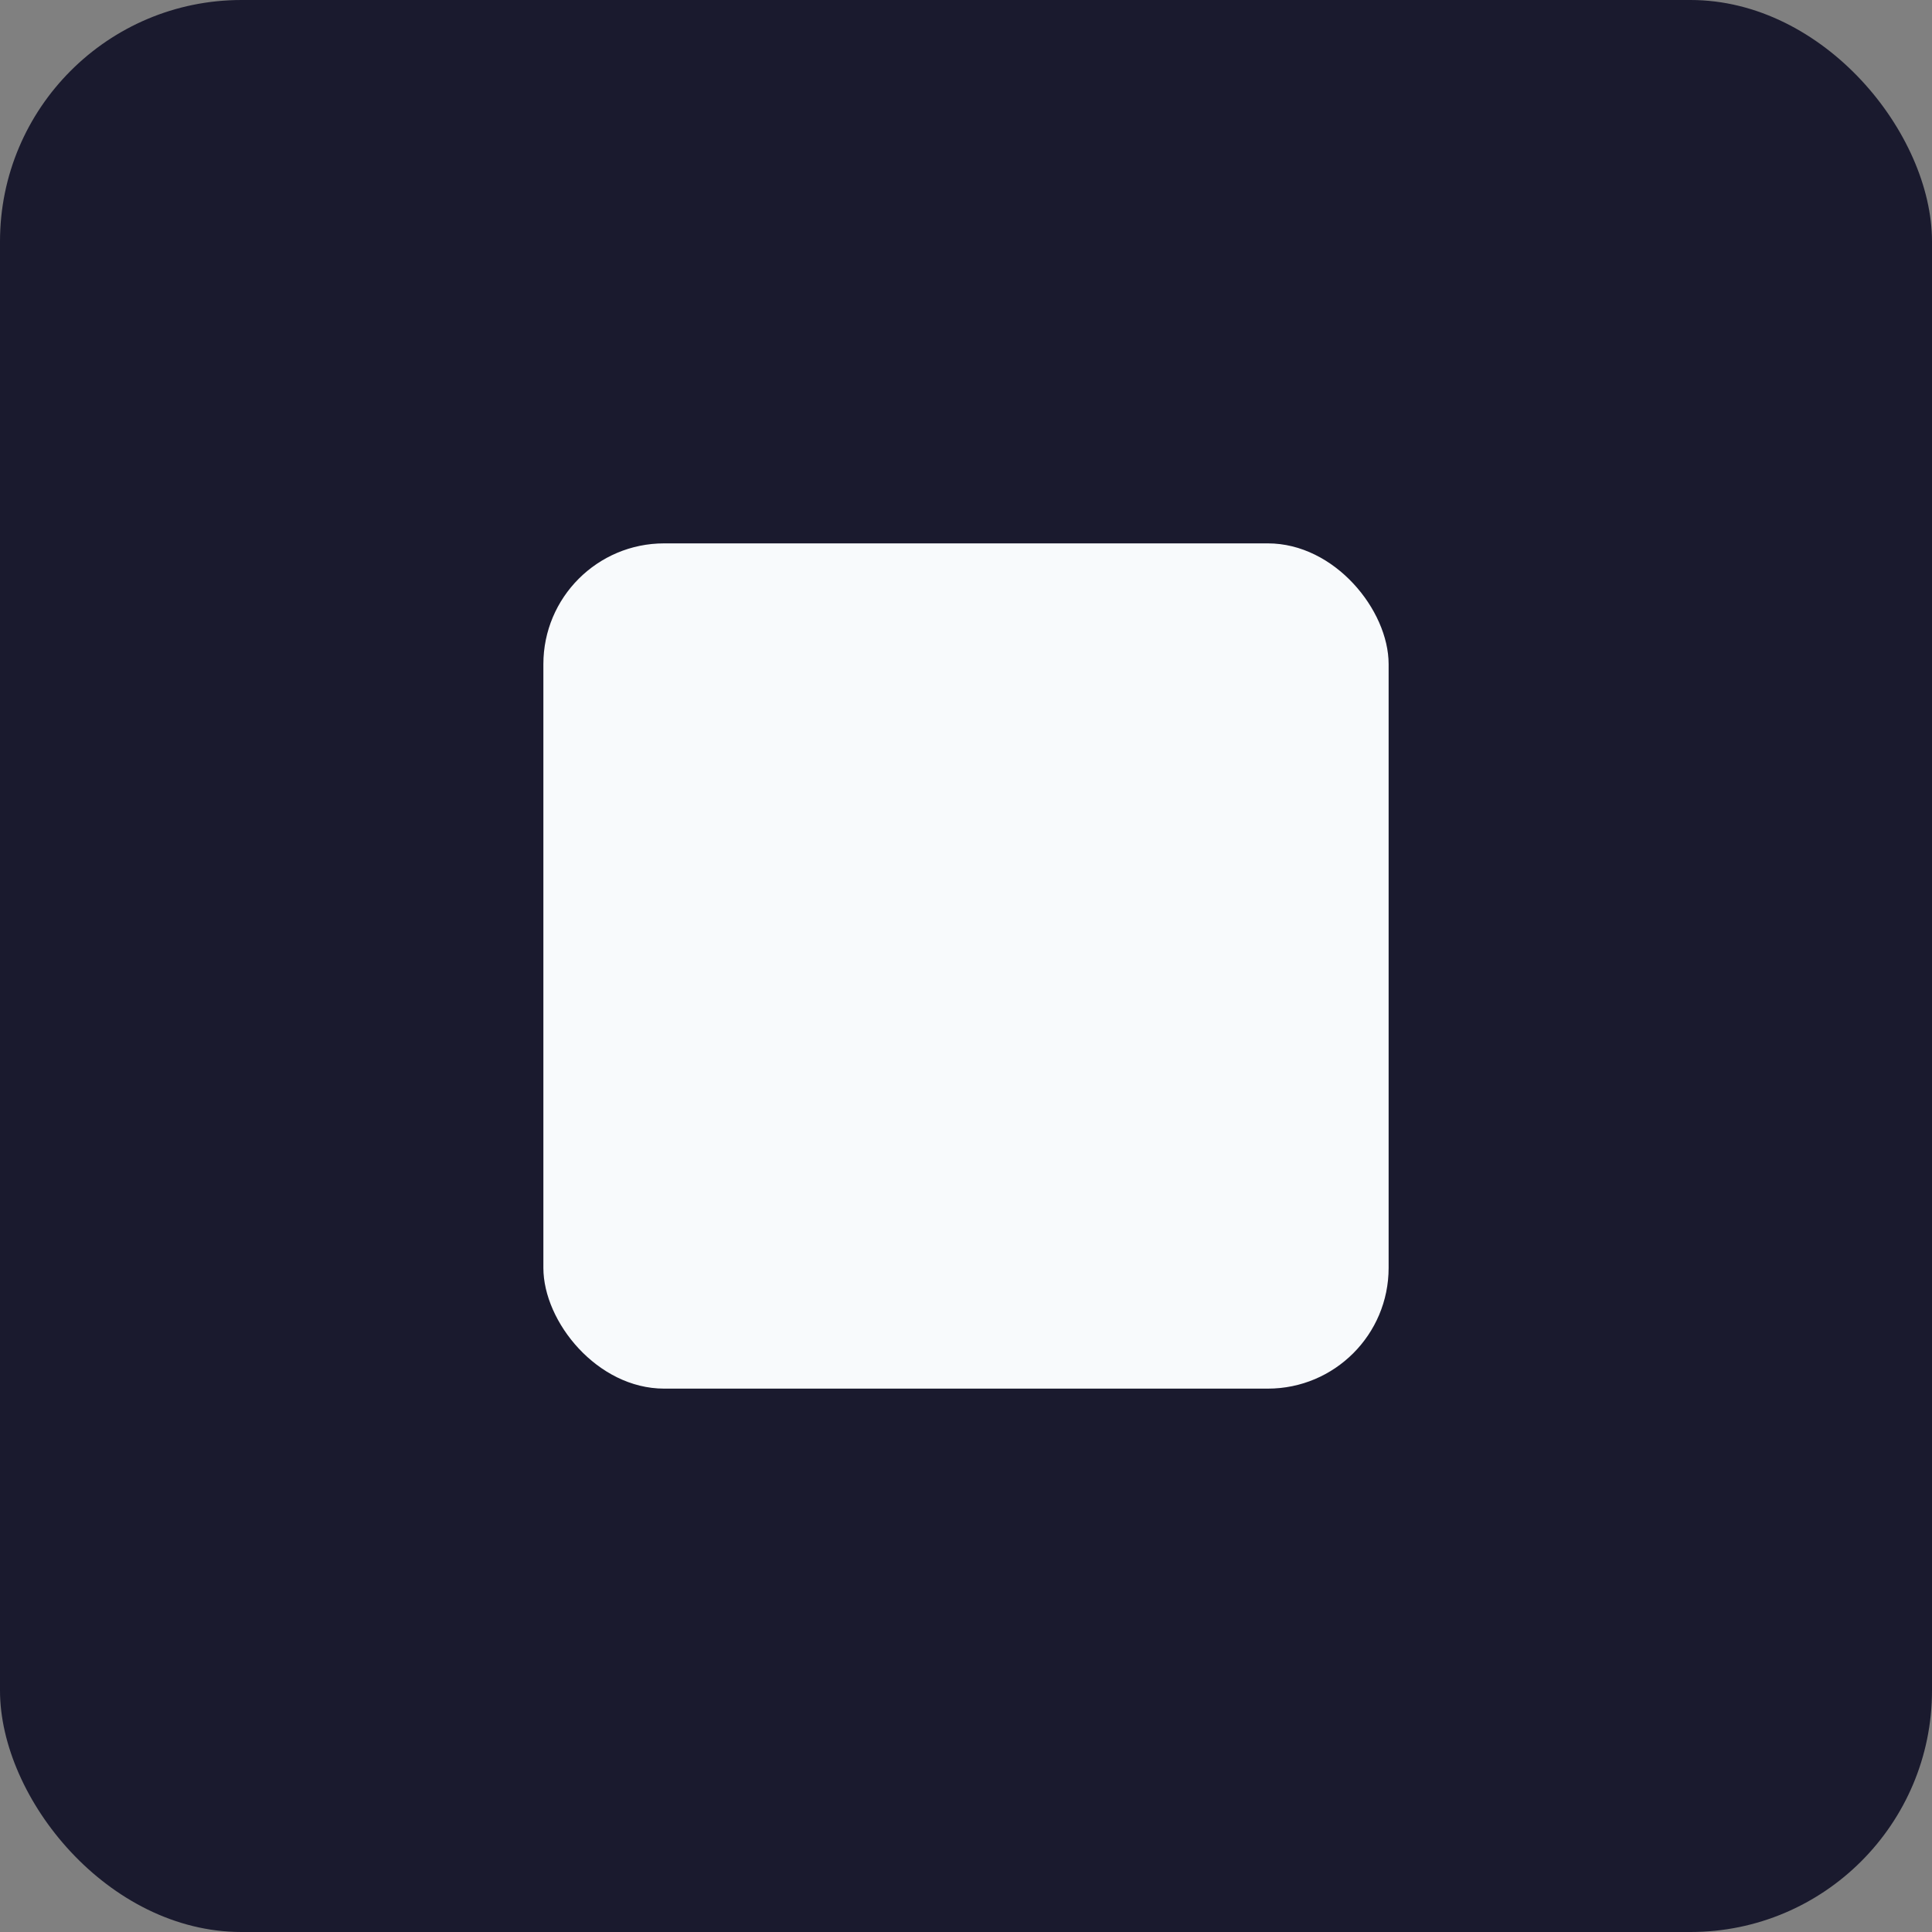
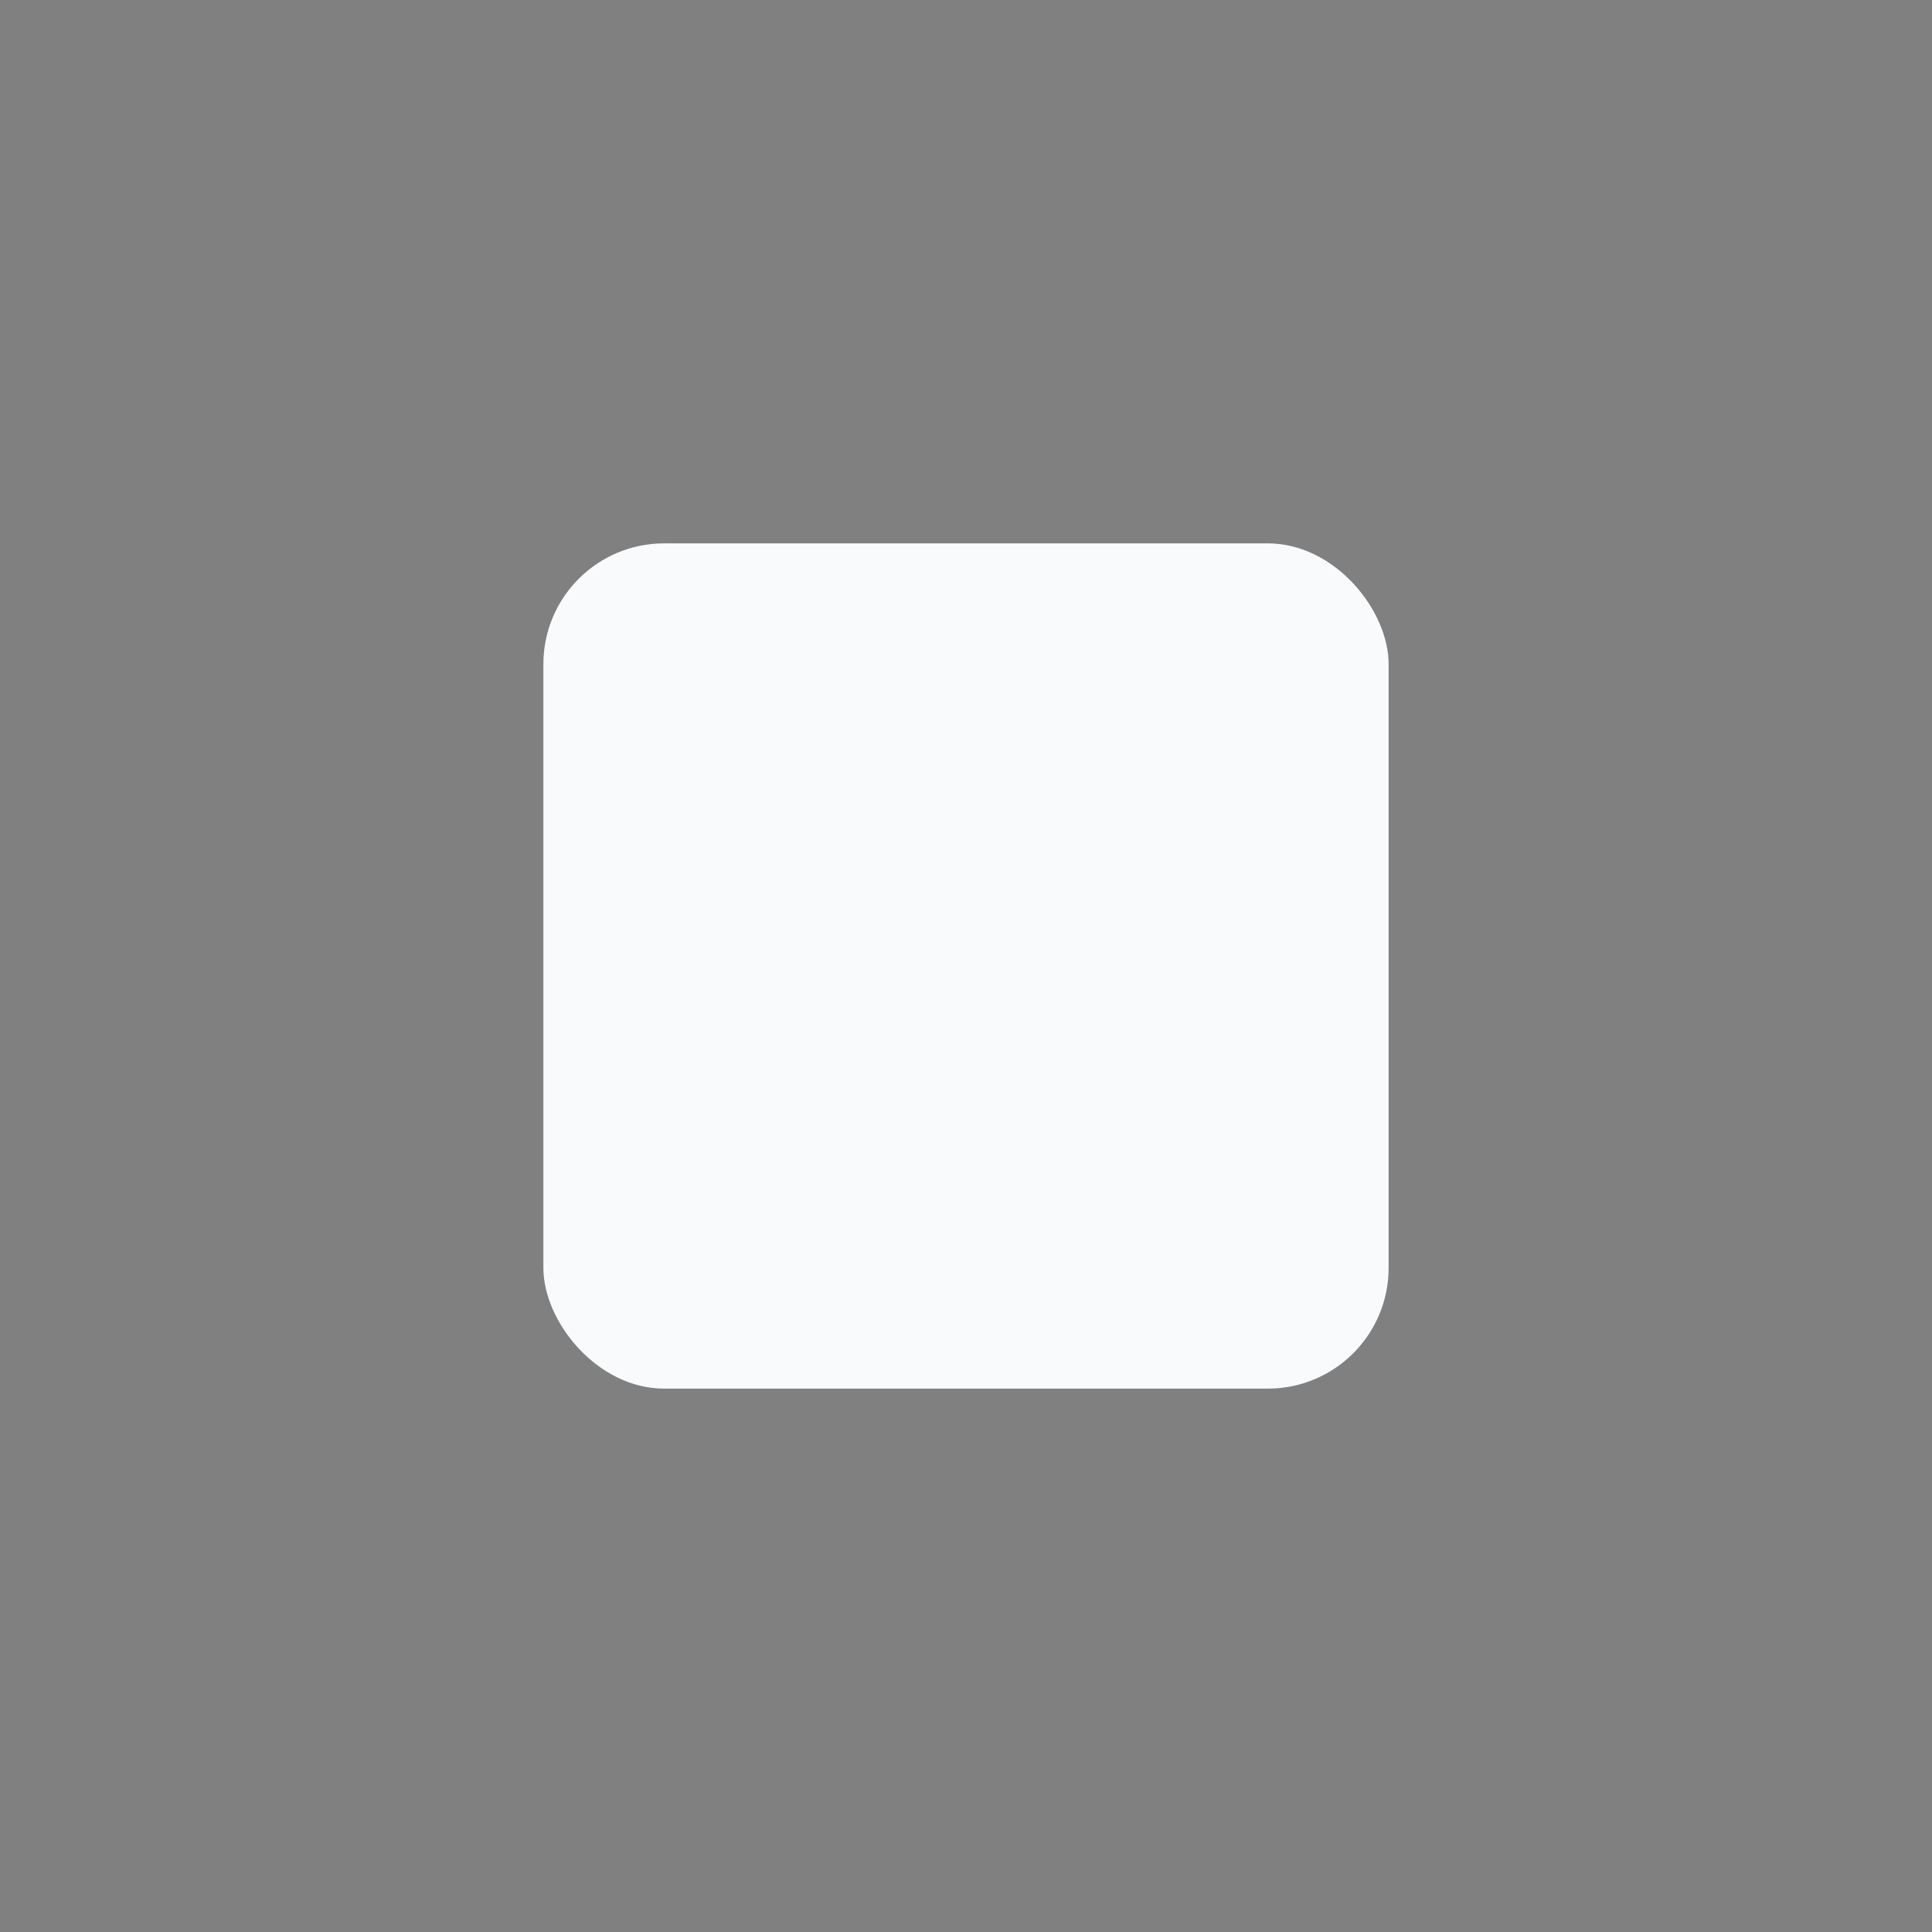
<svg xmlns="http://www.w3.org/2000/svg" viewBox="0 0 32 32">
  <rect x="0" y="0" width="32" height="32" fill="#808080" stroke="none" />
-   <rect width="32" height="32" rx="4" fill="#1a1a2e" />
  <rect x="9" y="9" width="14" height="14" rx="2" fill="#f8fafc" />
</svg>